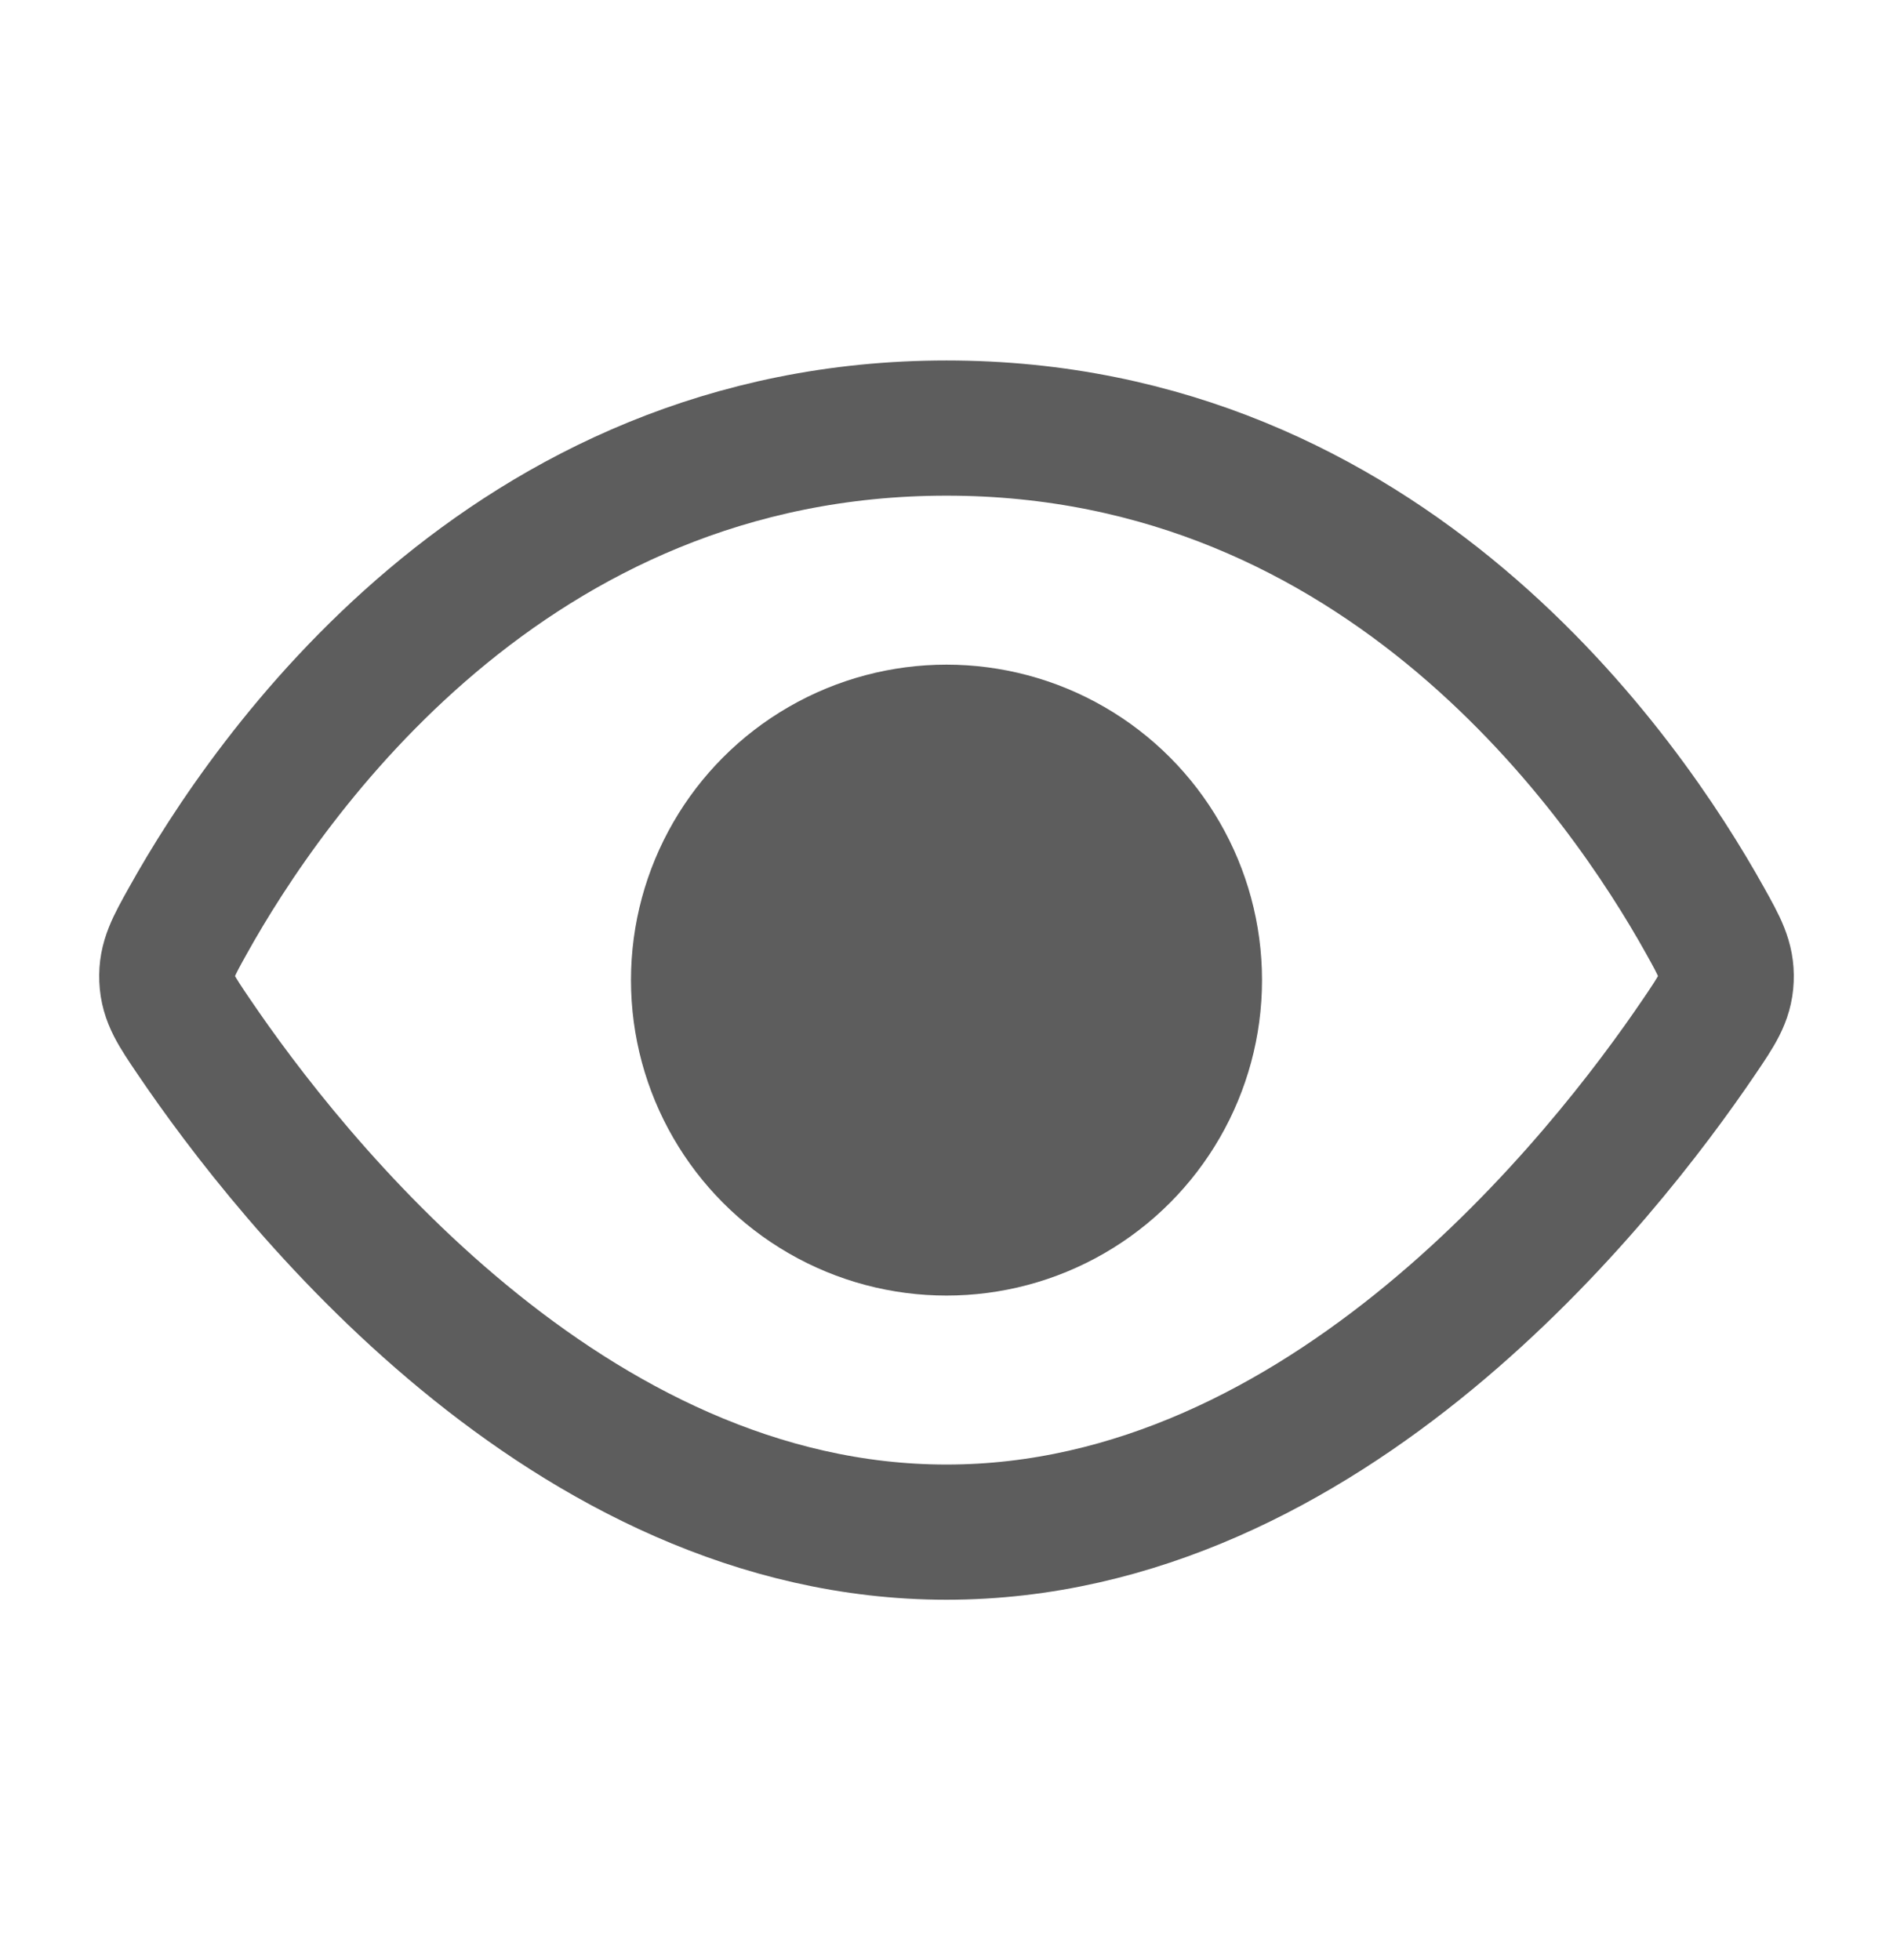
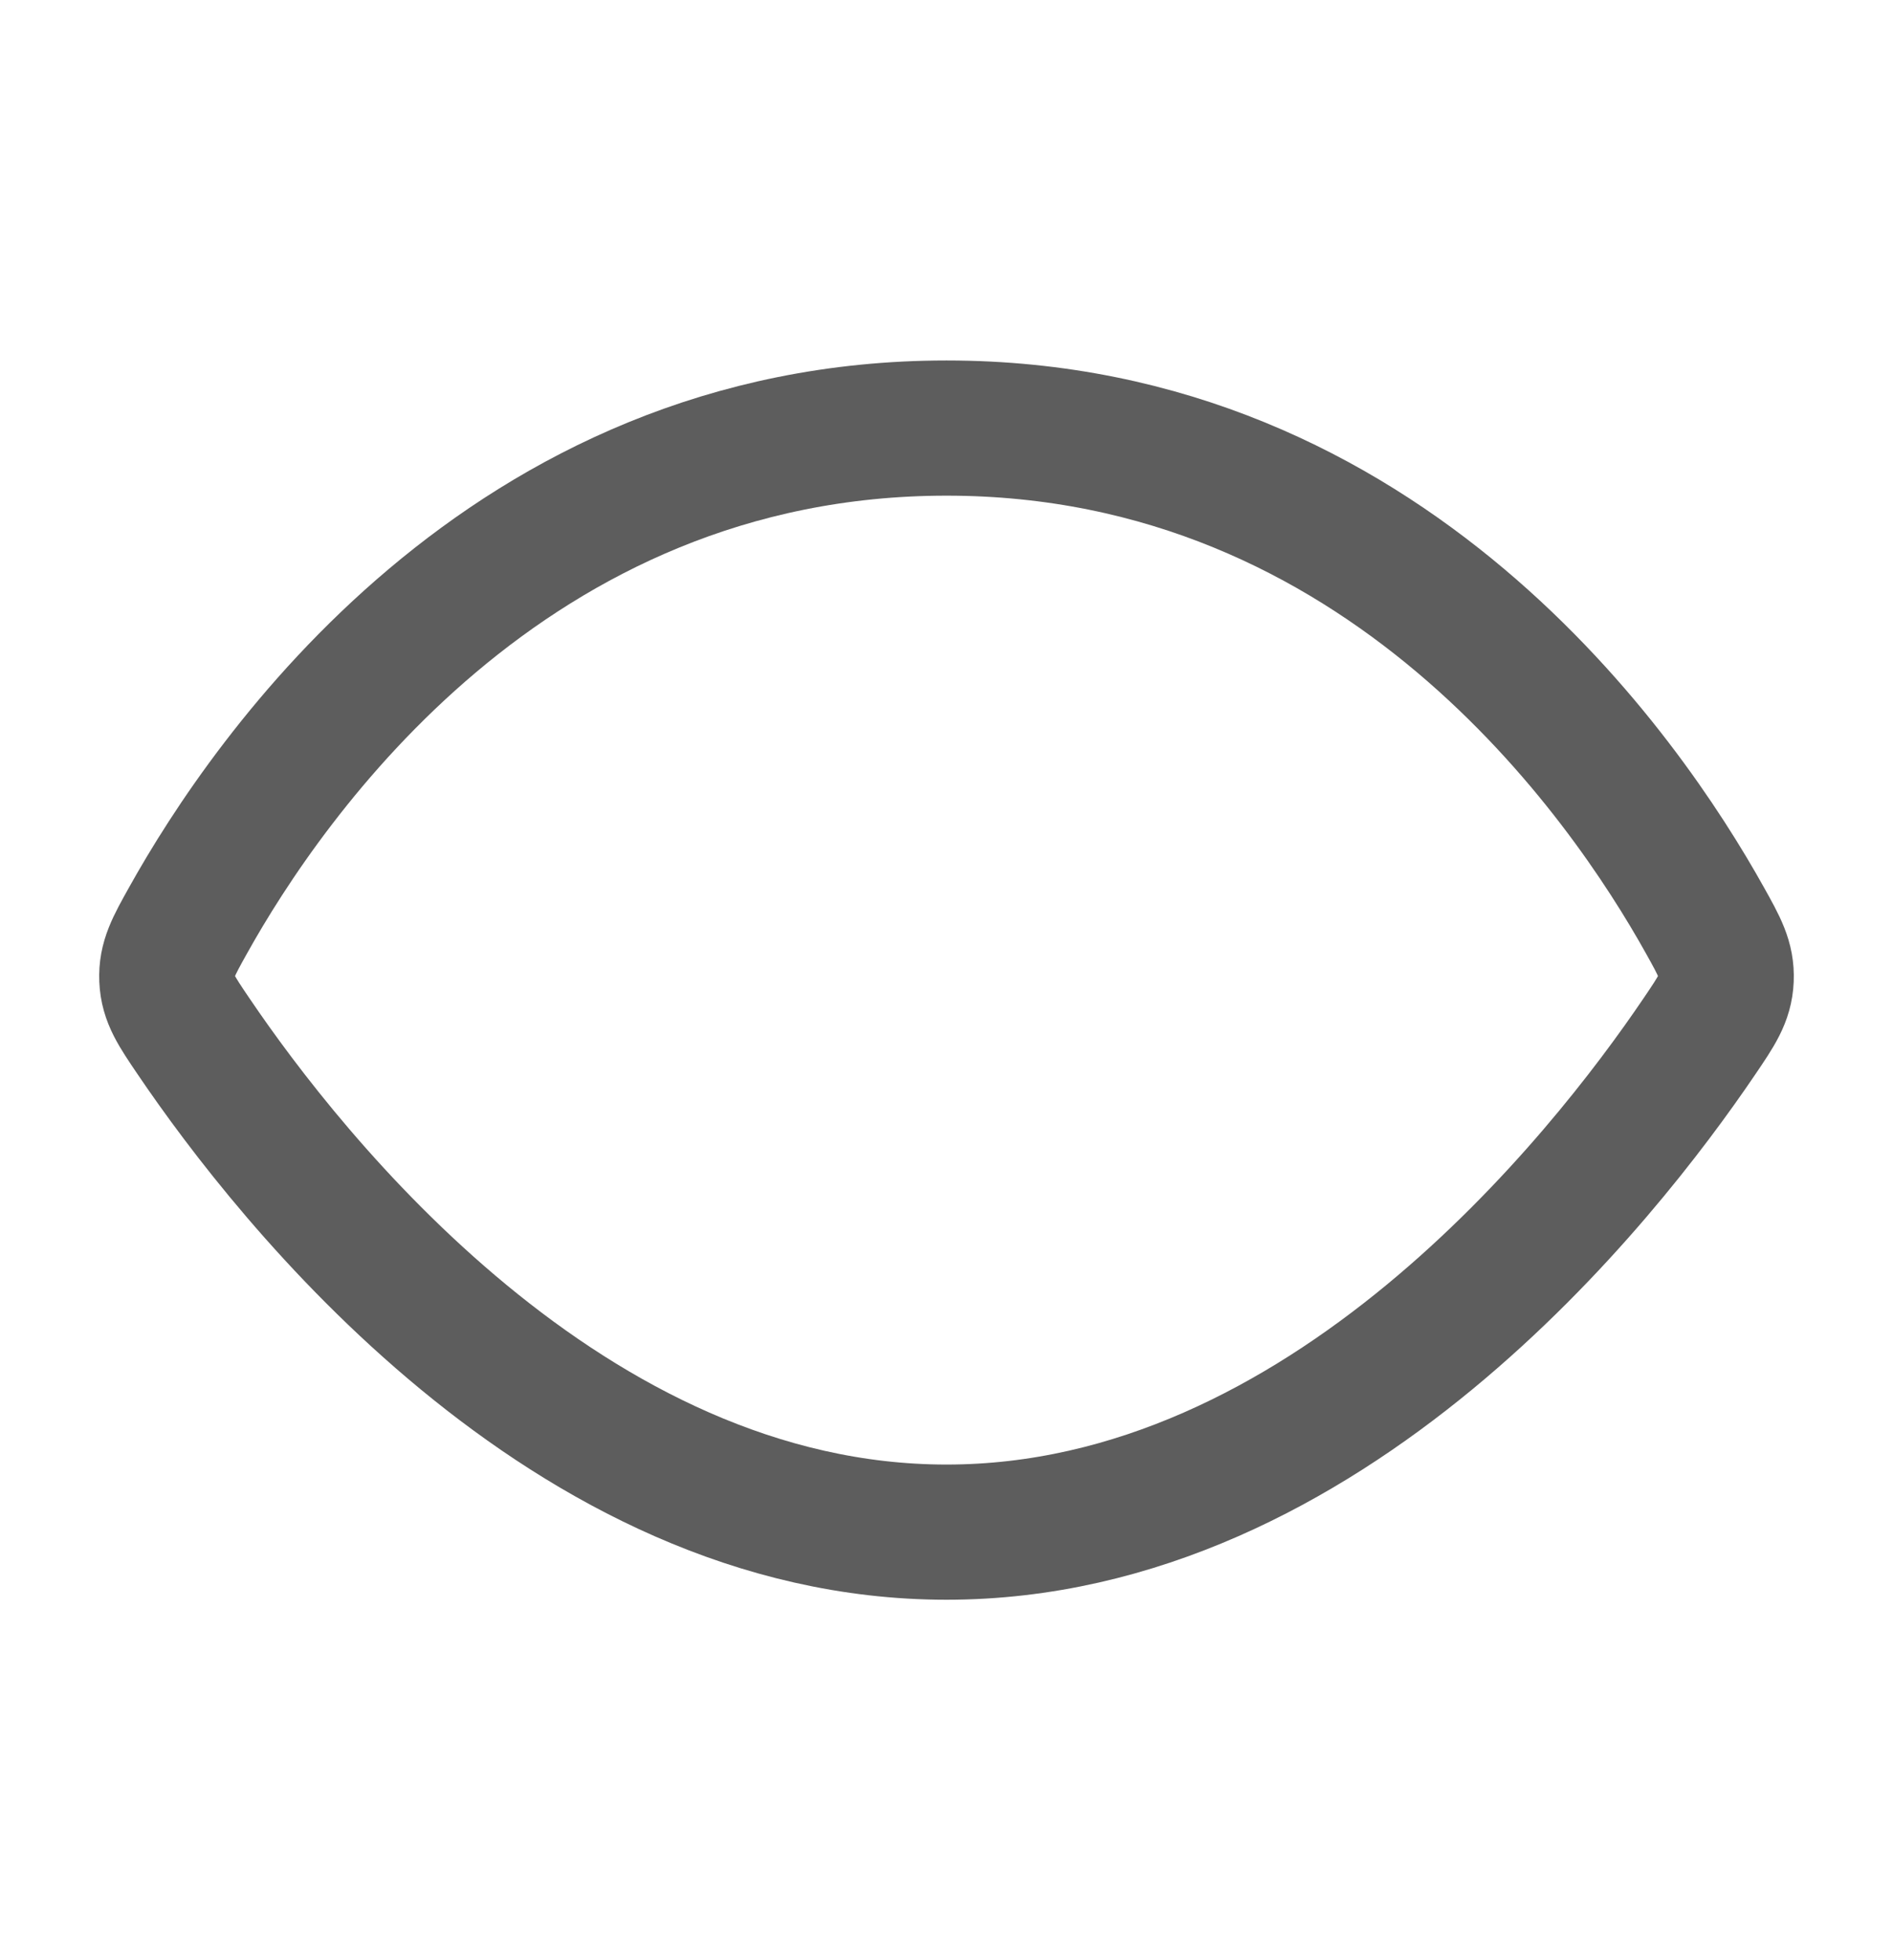
<svg xmlns="http://www.w3.org/2000/svg" width="28" height="29" viewBox="0 0 28 29" fill="none">
-   <path d="M14 6.333C7.502 6.333 3.959 11.503 2.782 13.616C2.564 14.006 2.456 14.202 2.468 14.485C2.48 14.767 2.609 14.957 2.866 15.336C4.276 17.418 8.388 22.667 14 22.667C19.612 22.667 23.724 17.418 25.134 15.336C25.391 14.957 25.52 14.767 25.532 14.485C25.544 14.202 25.436 14.006 25.218 13.616C24.041 11.503 20.498 6.333 14 6.333Z" stroke="#5D5D5D" stroke-width="2" />
-   <circle cx="14" cy="14.5" r="4.667" fill="#5D5D5D" />
+   <path d="M14 6.333C7.502 6.333 3.959 11.503 2.782 13.616C2.564 14.006 2.456 14.202 2.468 14.485C2.48 14.767 2.609 14.957 2.866 15.336C4.276 17.418 8.388 22.667 14 22.667C19.612 22.667 23.724 17.418 25.134 15.336C25.391 14.957 25.52 14.767 25.532 14.485C25.544 14.202 25.436 14.006 25.218 13.616C24.041 11.503 20.498 6.333 14 6.333" stroke="#5D5D5D" stroke-width="2" />
</svg>